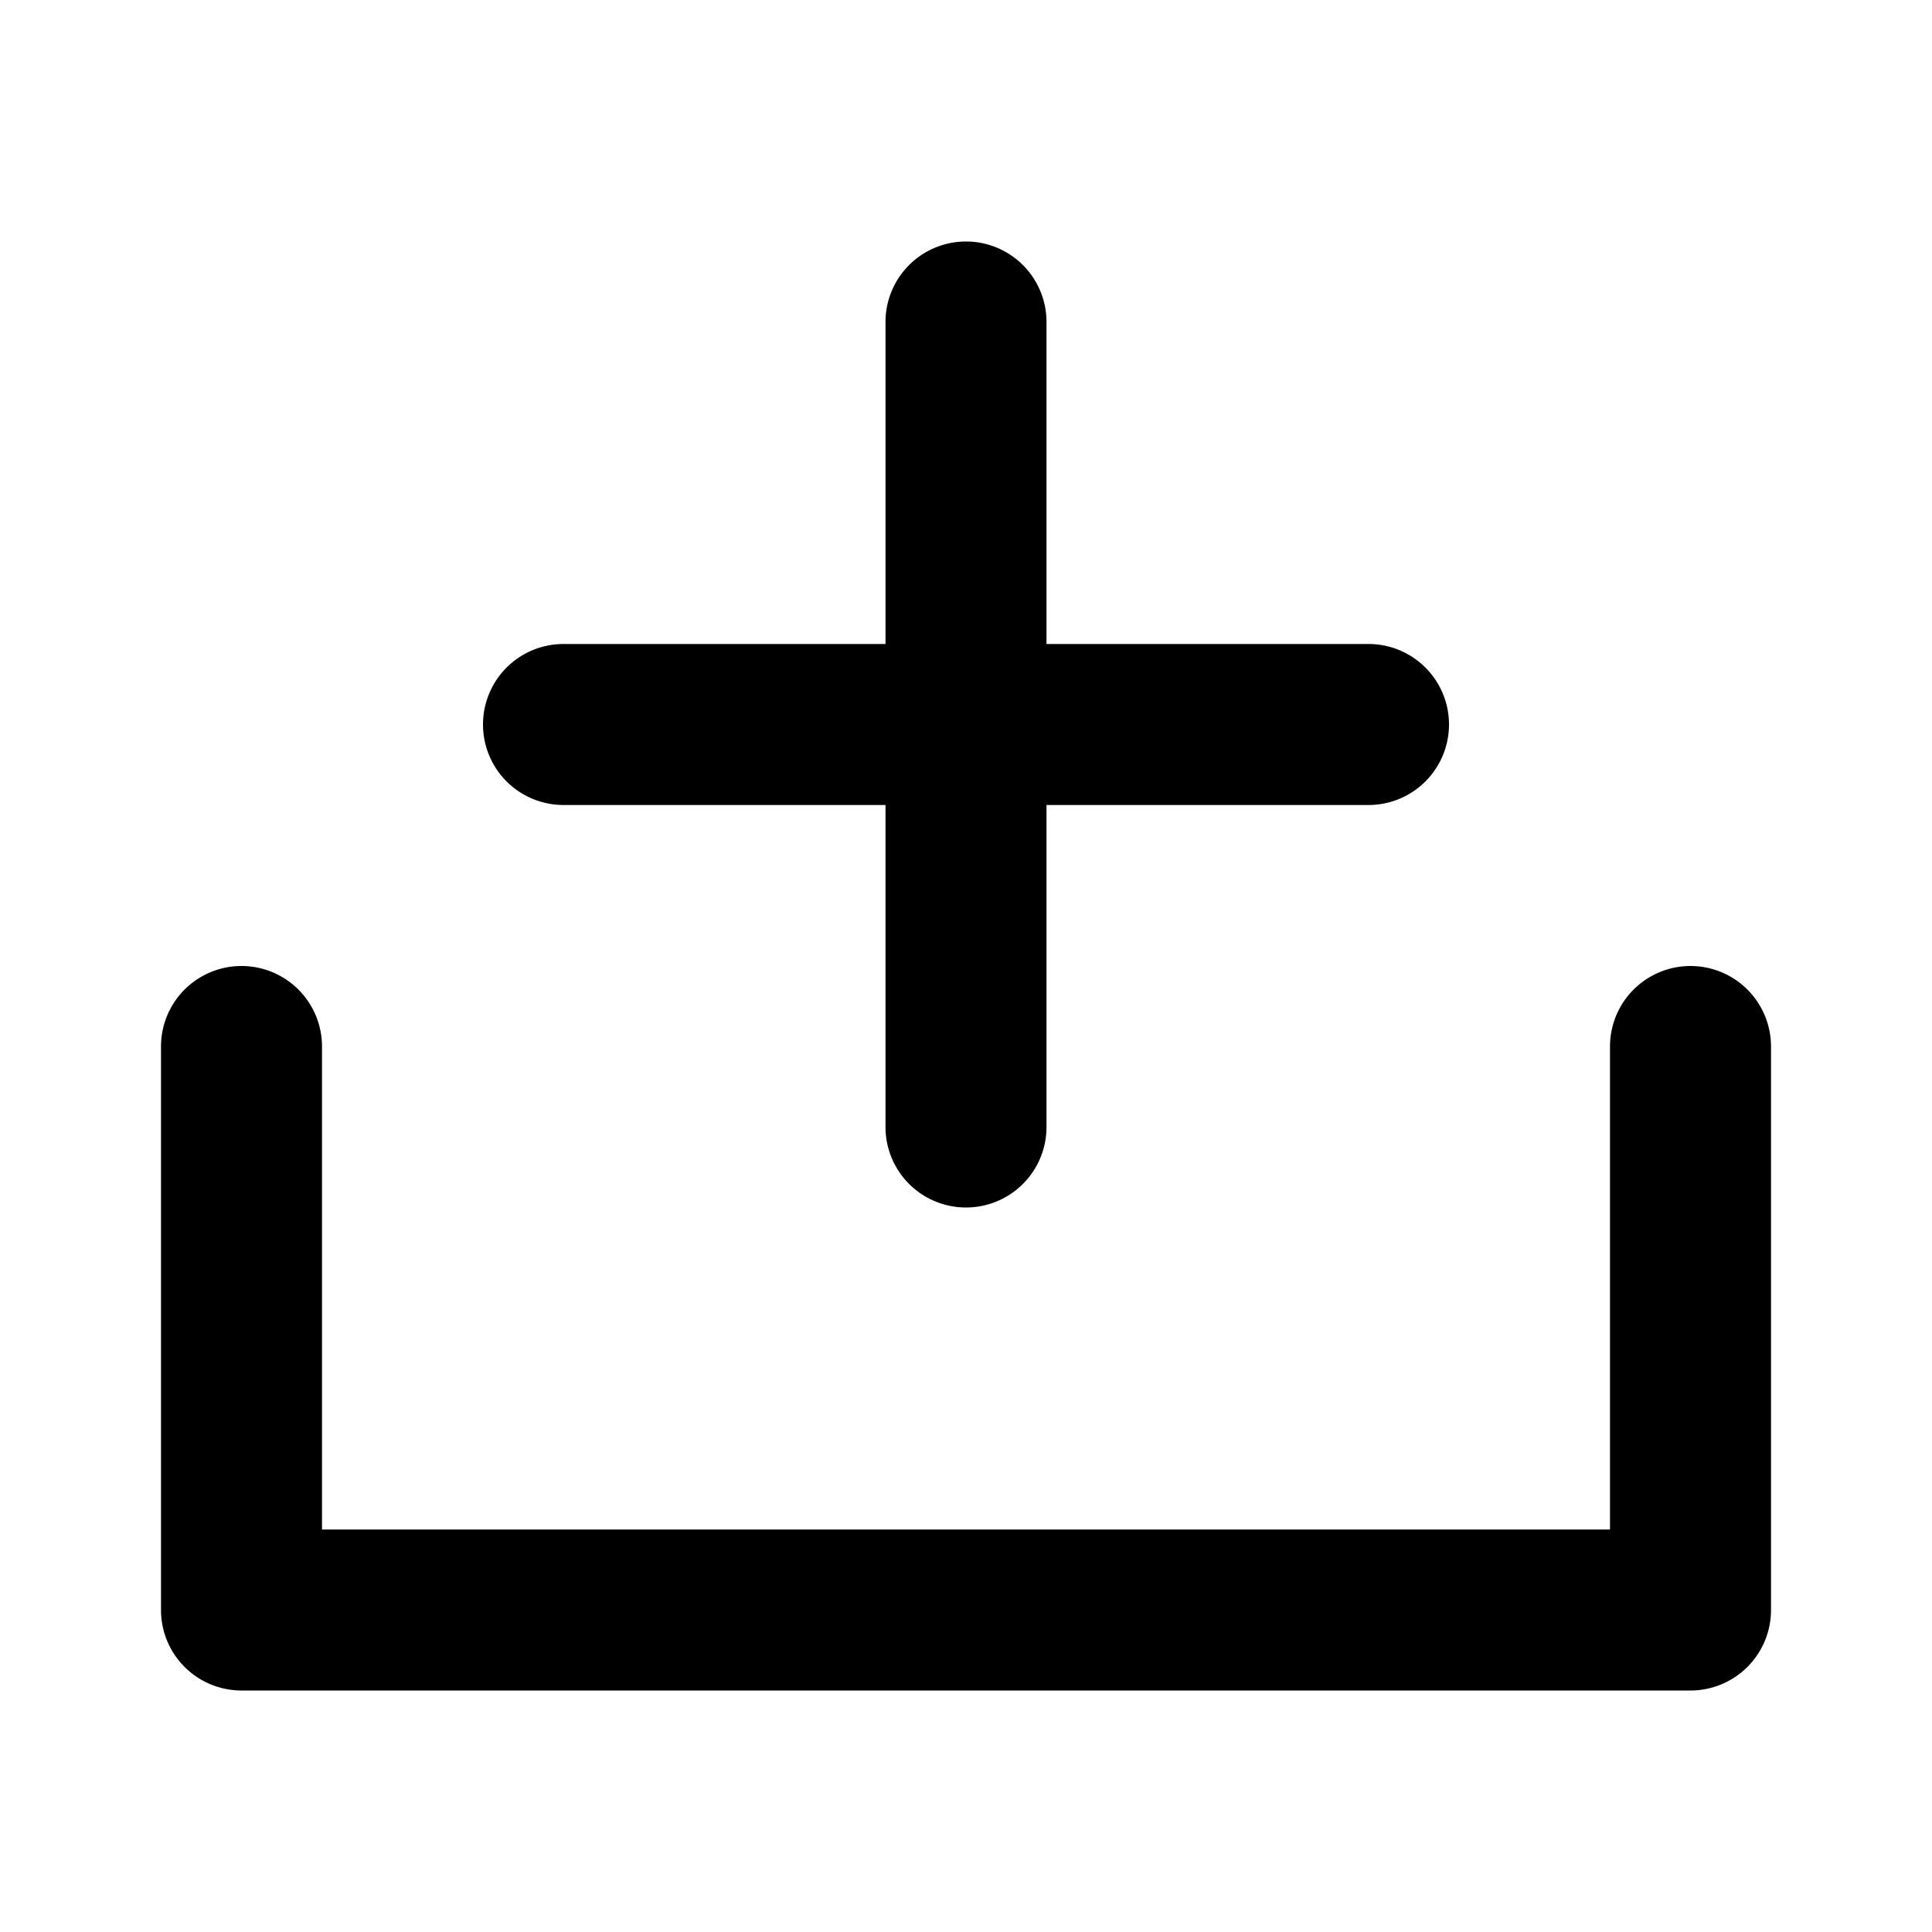
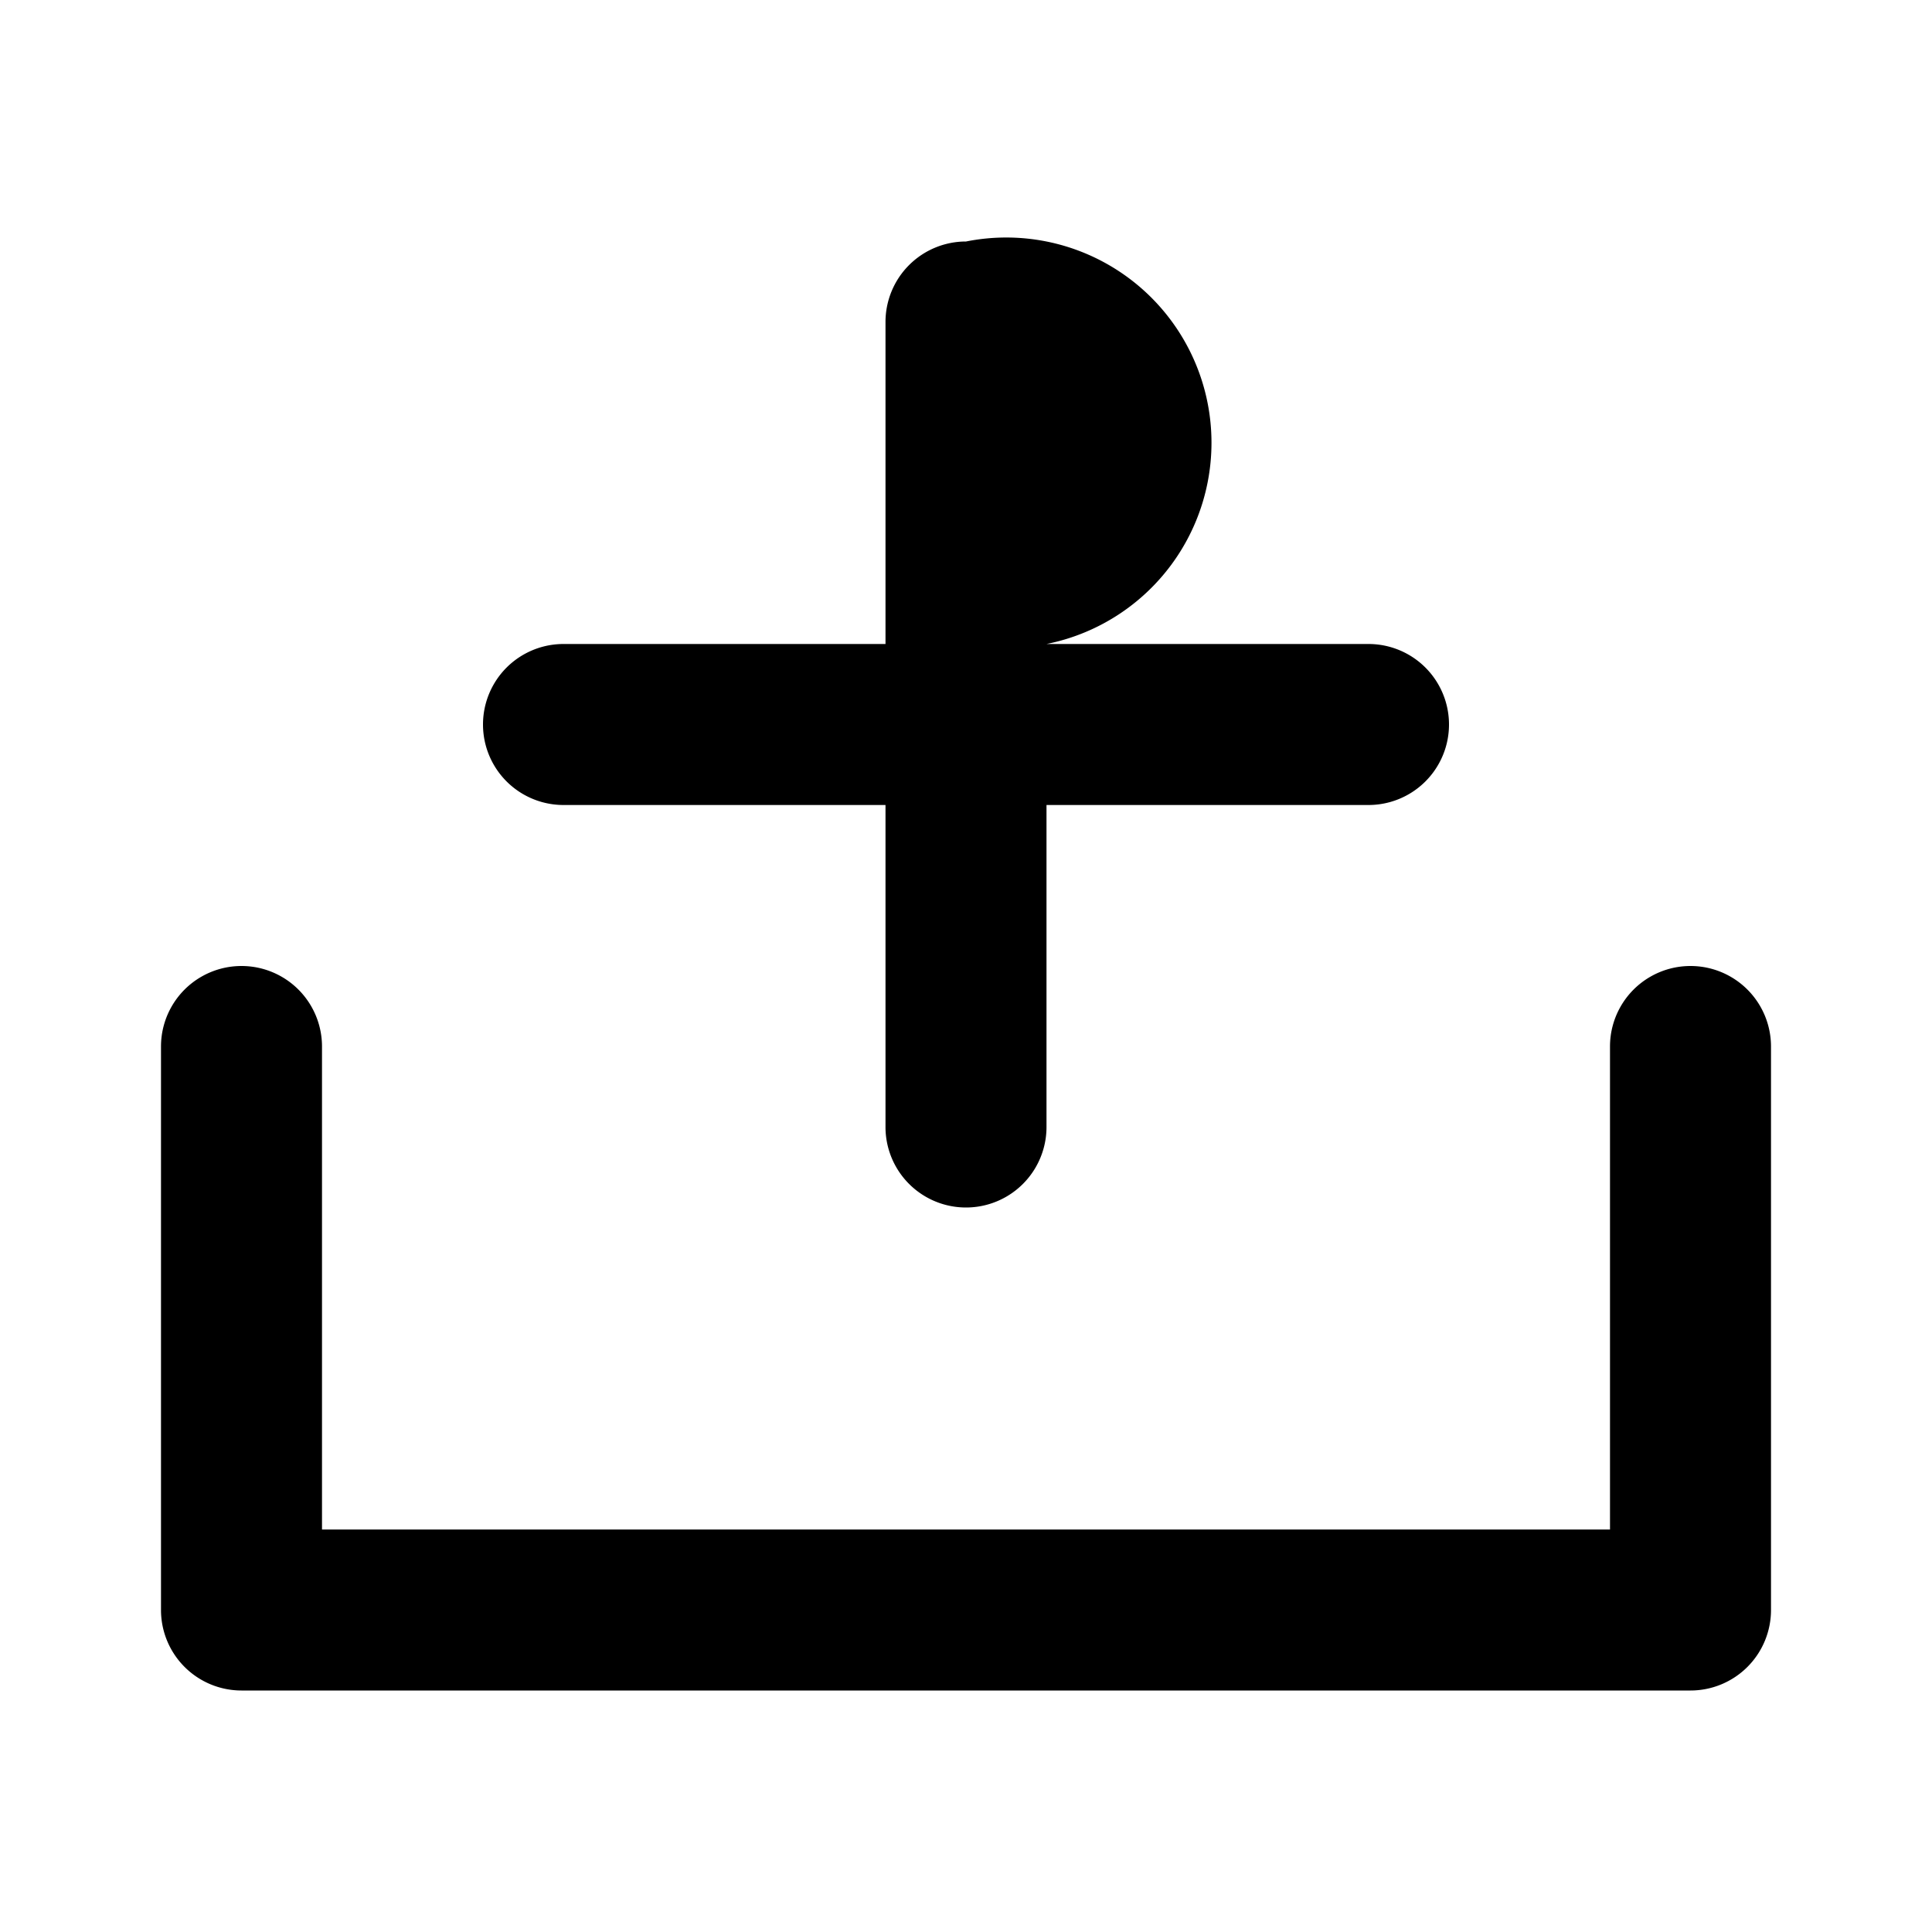
<svg xmlns="http://www.w3.org/2000/svg" fill="#000000" width="800px" height="800px" viewBox="0 0 24 24">
-   <path d="M22,13v7a1,1,0,0,1-1,1H3a1,1,0,0,1-1-1V13a1,1,0,0,1,2,0v6H20V13a1,1,0,0,1,2,0ZM12,3a1,1,0,0,0-1,1V8H7a1,1,0,0,0,0,2h4v4a1,1,0,0,0,2,0V10h4a1,1,0,0,0,0-2H13V4A1,1,0,0,0,12,3Z" />
+   <path d="M22,13v7a1,1,0,0,1-1,1H3a1,1,0,0,1-1-1V13a1,1,0,0,1,2,0v6H20V13a1,1,0,0,1,2,0ZM12,3a1,1,0,0,0-1,1V8H7a1,1,0,0,0,0,2h4v4a1,1,0,0,0,2,0V10h4a1,1,0,0,0,0-2H13A1,1,0,0,0,12,3Z" />
</svg>